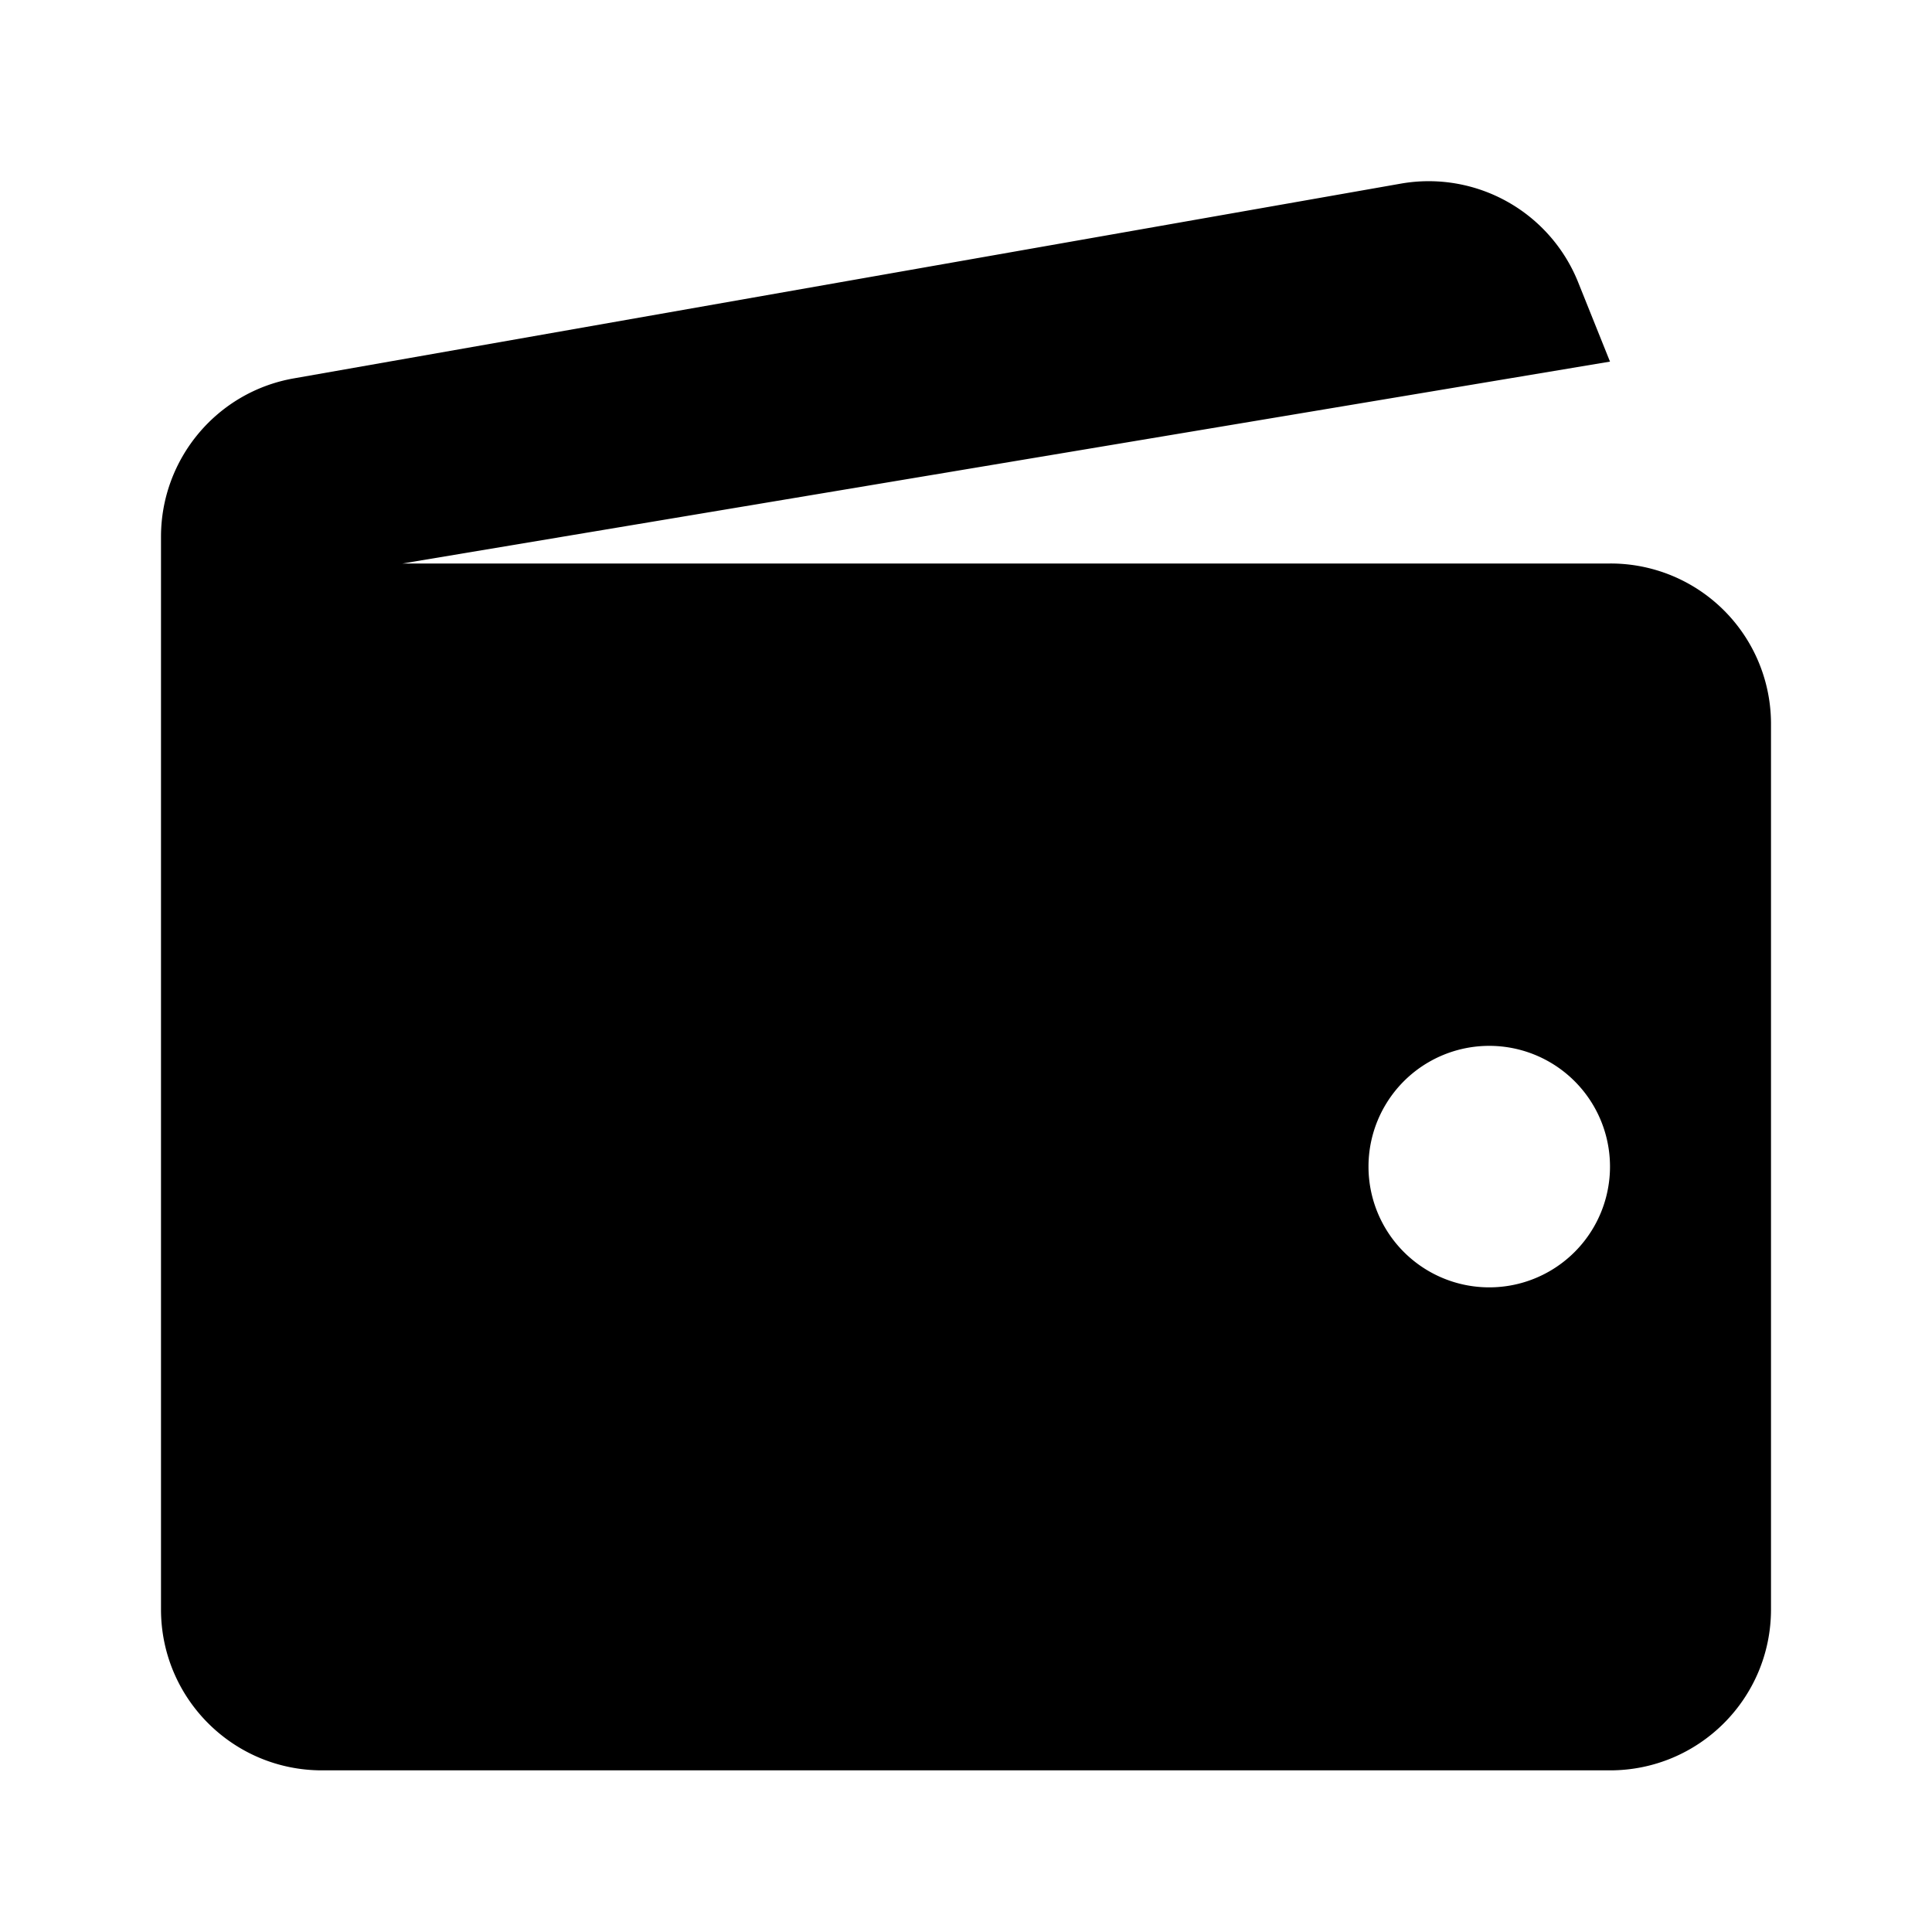
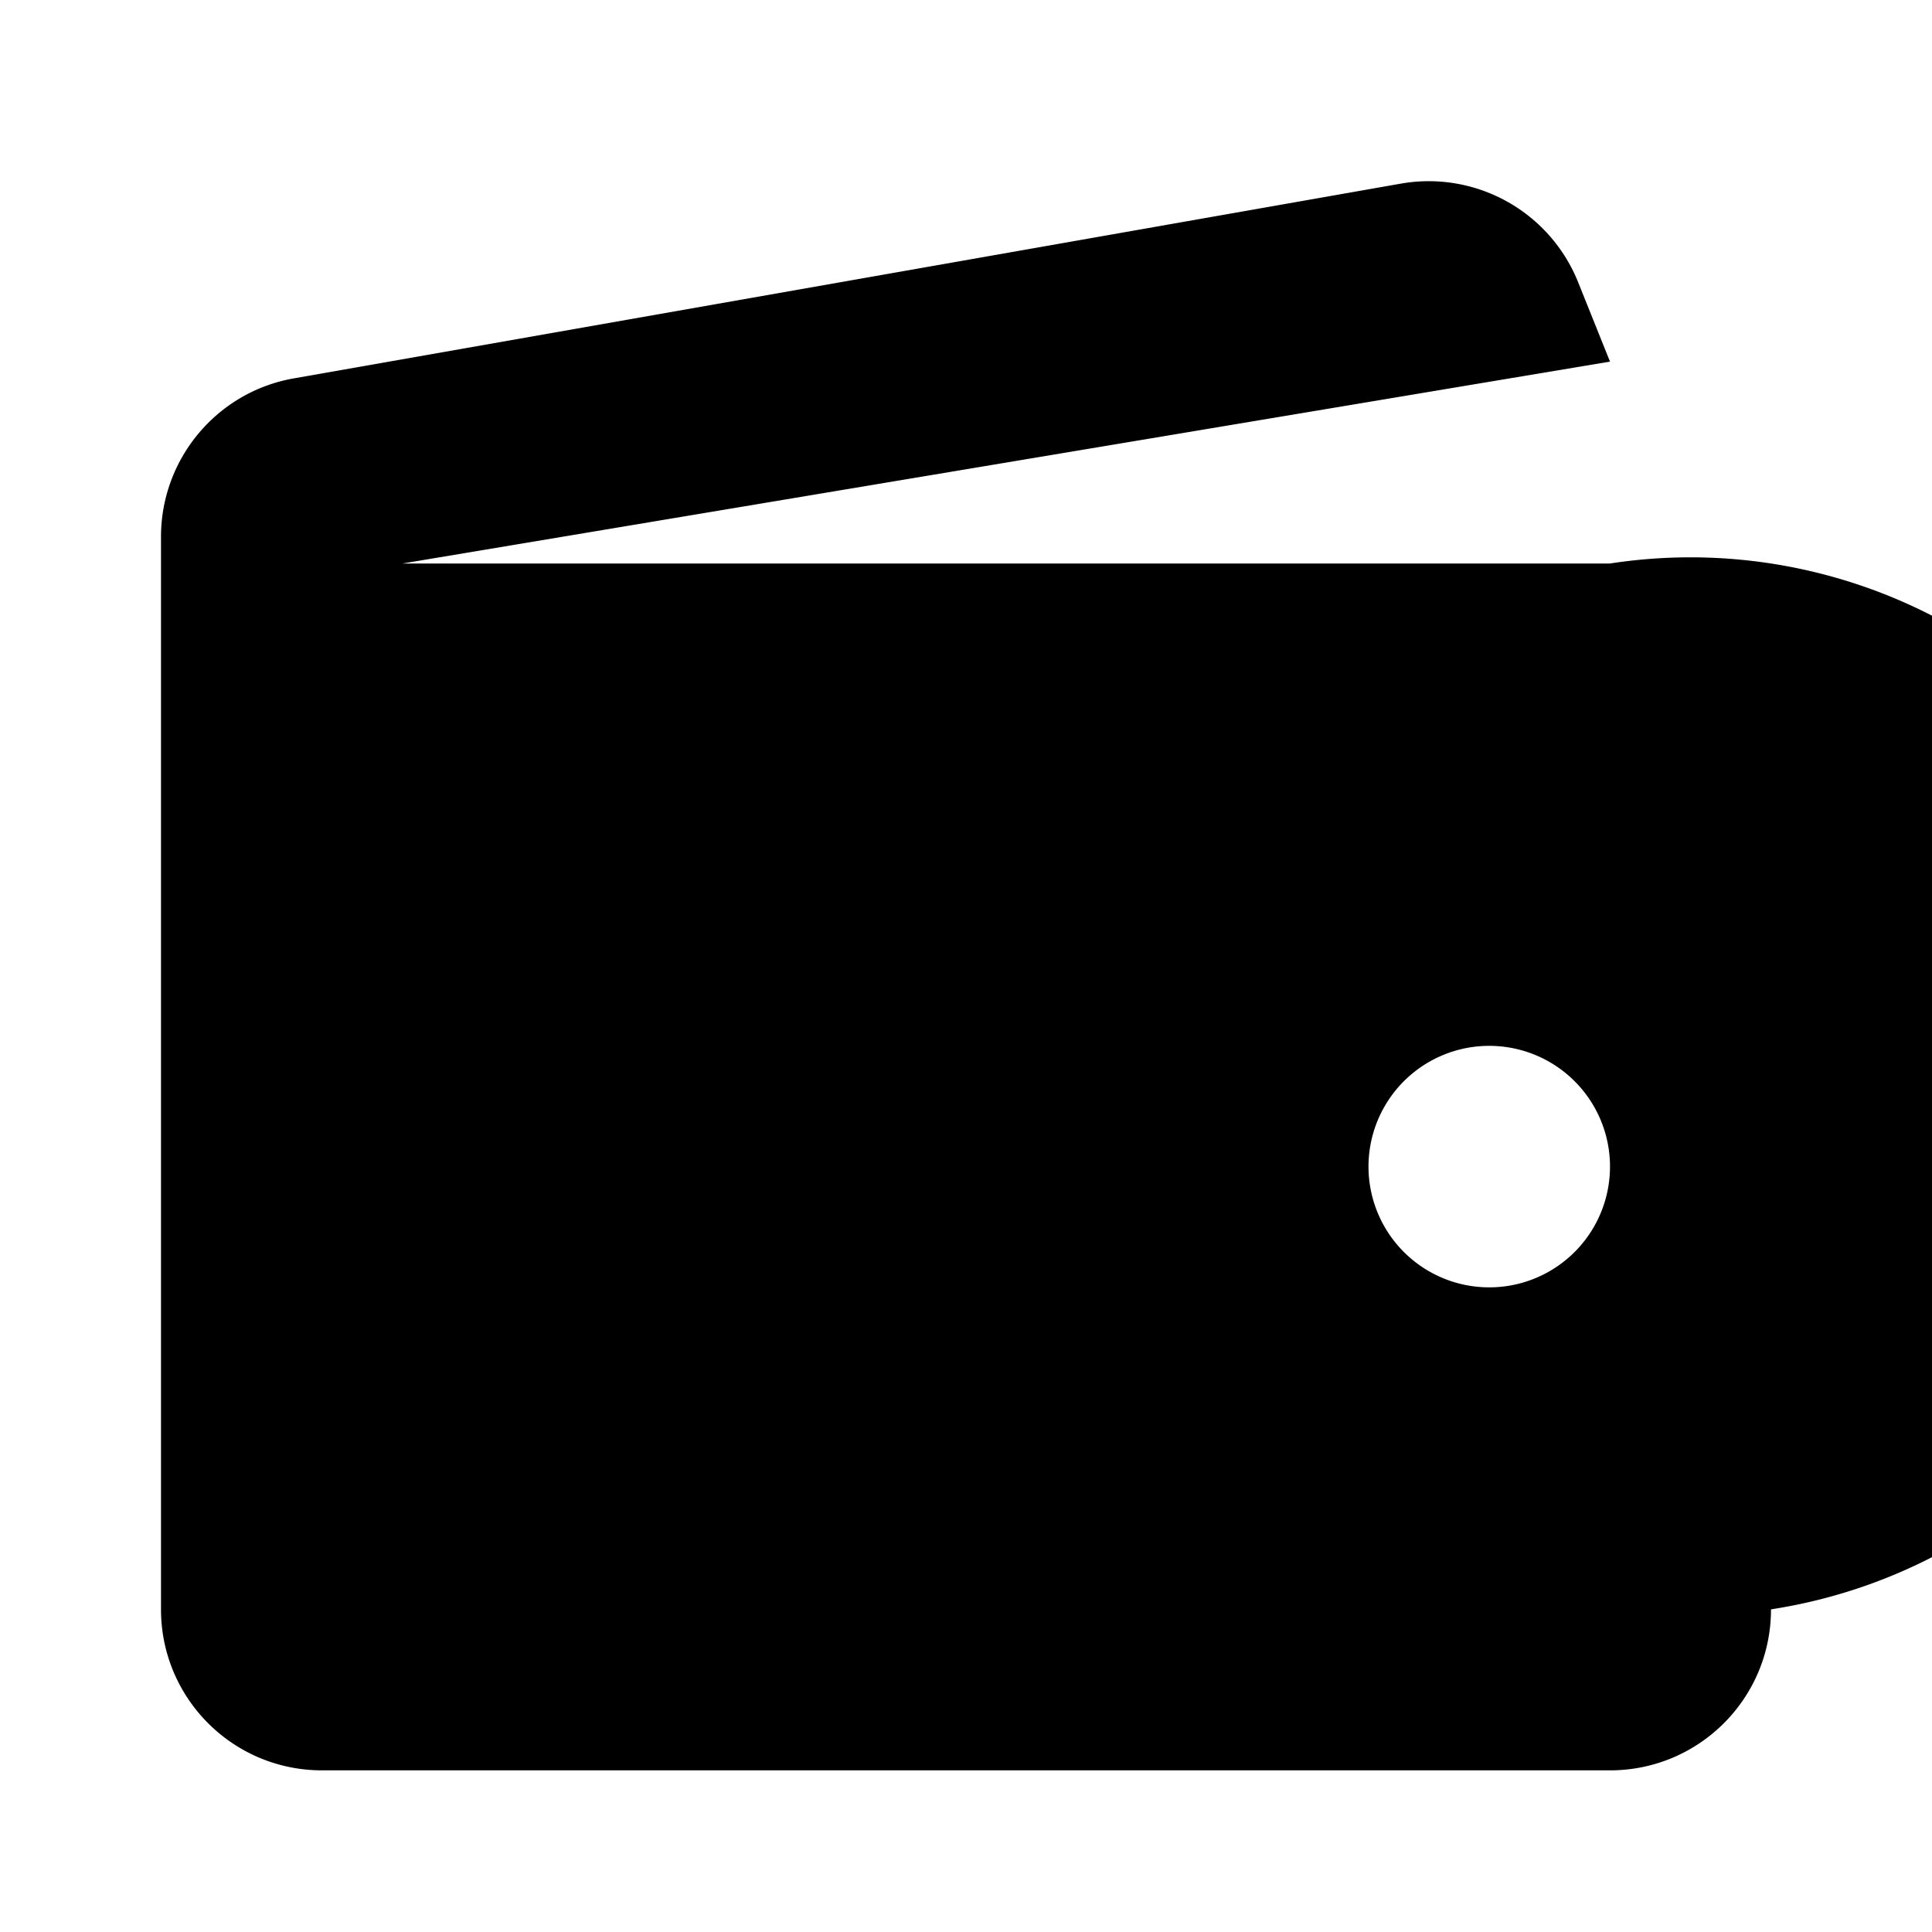
<svg xmlns="http://www.w3.org/2000/svg" viewBox="0 0 24 24">
-   <path d="M20 7H5l15-2.508-.395-.984a2 2 0 0 0-2.203-1.227L3.652 4.7C2.695 4.867 2 5.7 2 6.668v13.324c0 1.106.895 2 2 2h16c1.105 0 2-.894 2-2v-11A1.992 1.992 0 0 0 20 7zm-1.5 8.992a1.5 1.5 0 1 1 0-3 1.5 1.5 0 0 1 0 3z" />
+   <path d="M20 7H5l15-2.508-.395-.984a2 2 0 0 0-2.203-1.227L3.652 4.7C2.695 4.867 2 5.7 2 6.668v13.324c0 1.106.895 2 2 2h16c1.105 0 2-.894 2-2A1.992 1.992 0 0 0 20 7zm-1.5 8.992a1.5 1.5 0 1 1 0-3 1.5 1.5 0 0 1 0 3z" />
</svg>